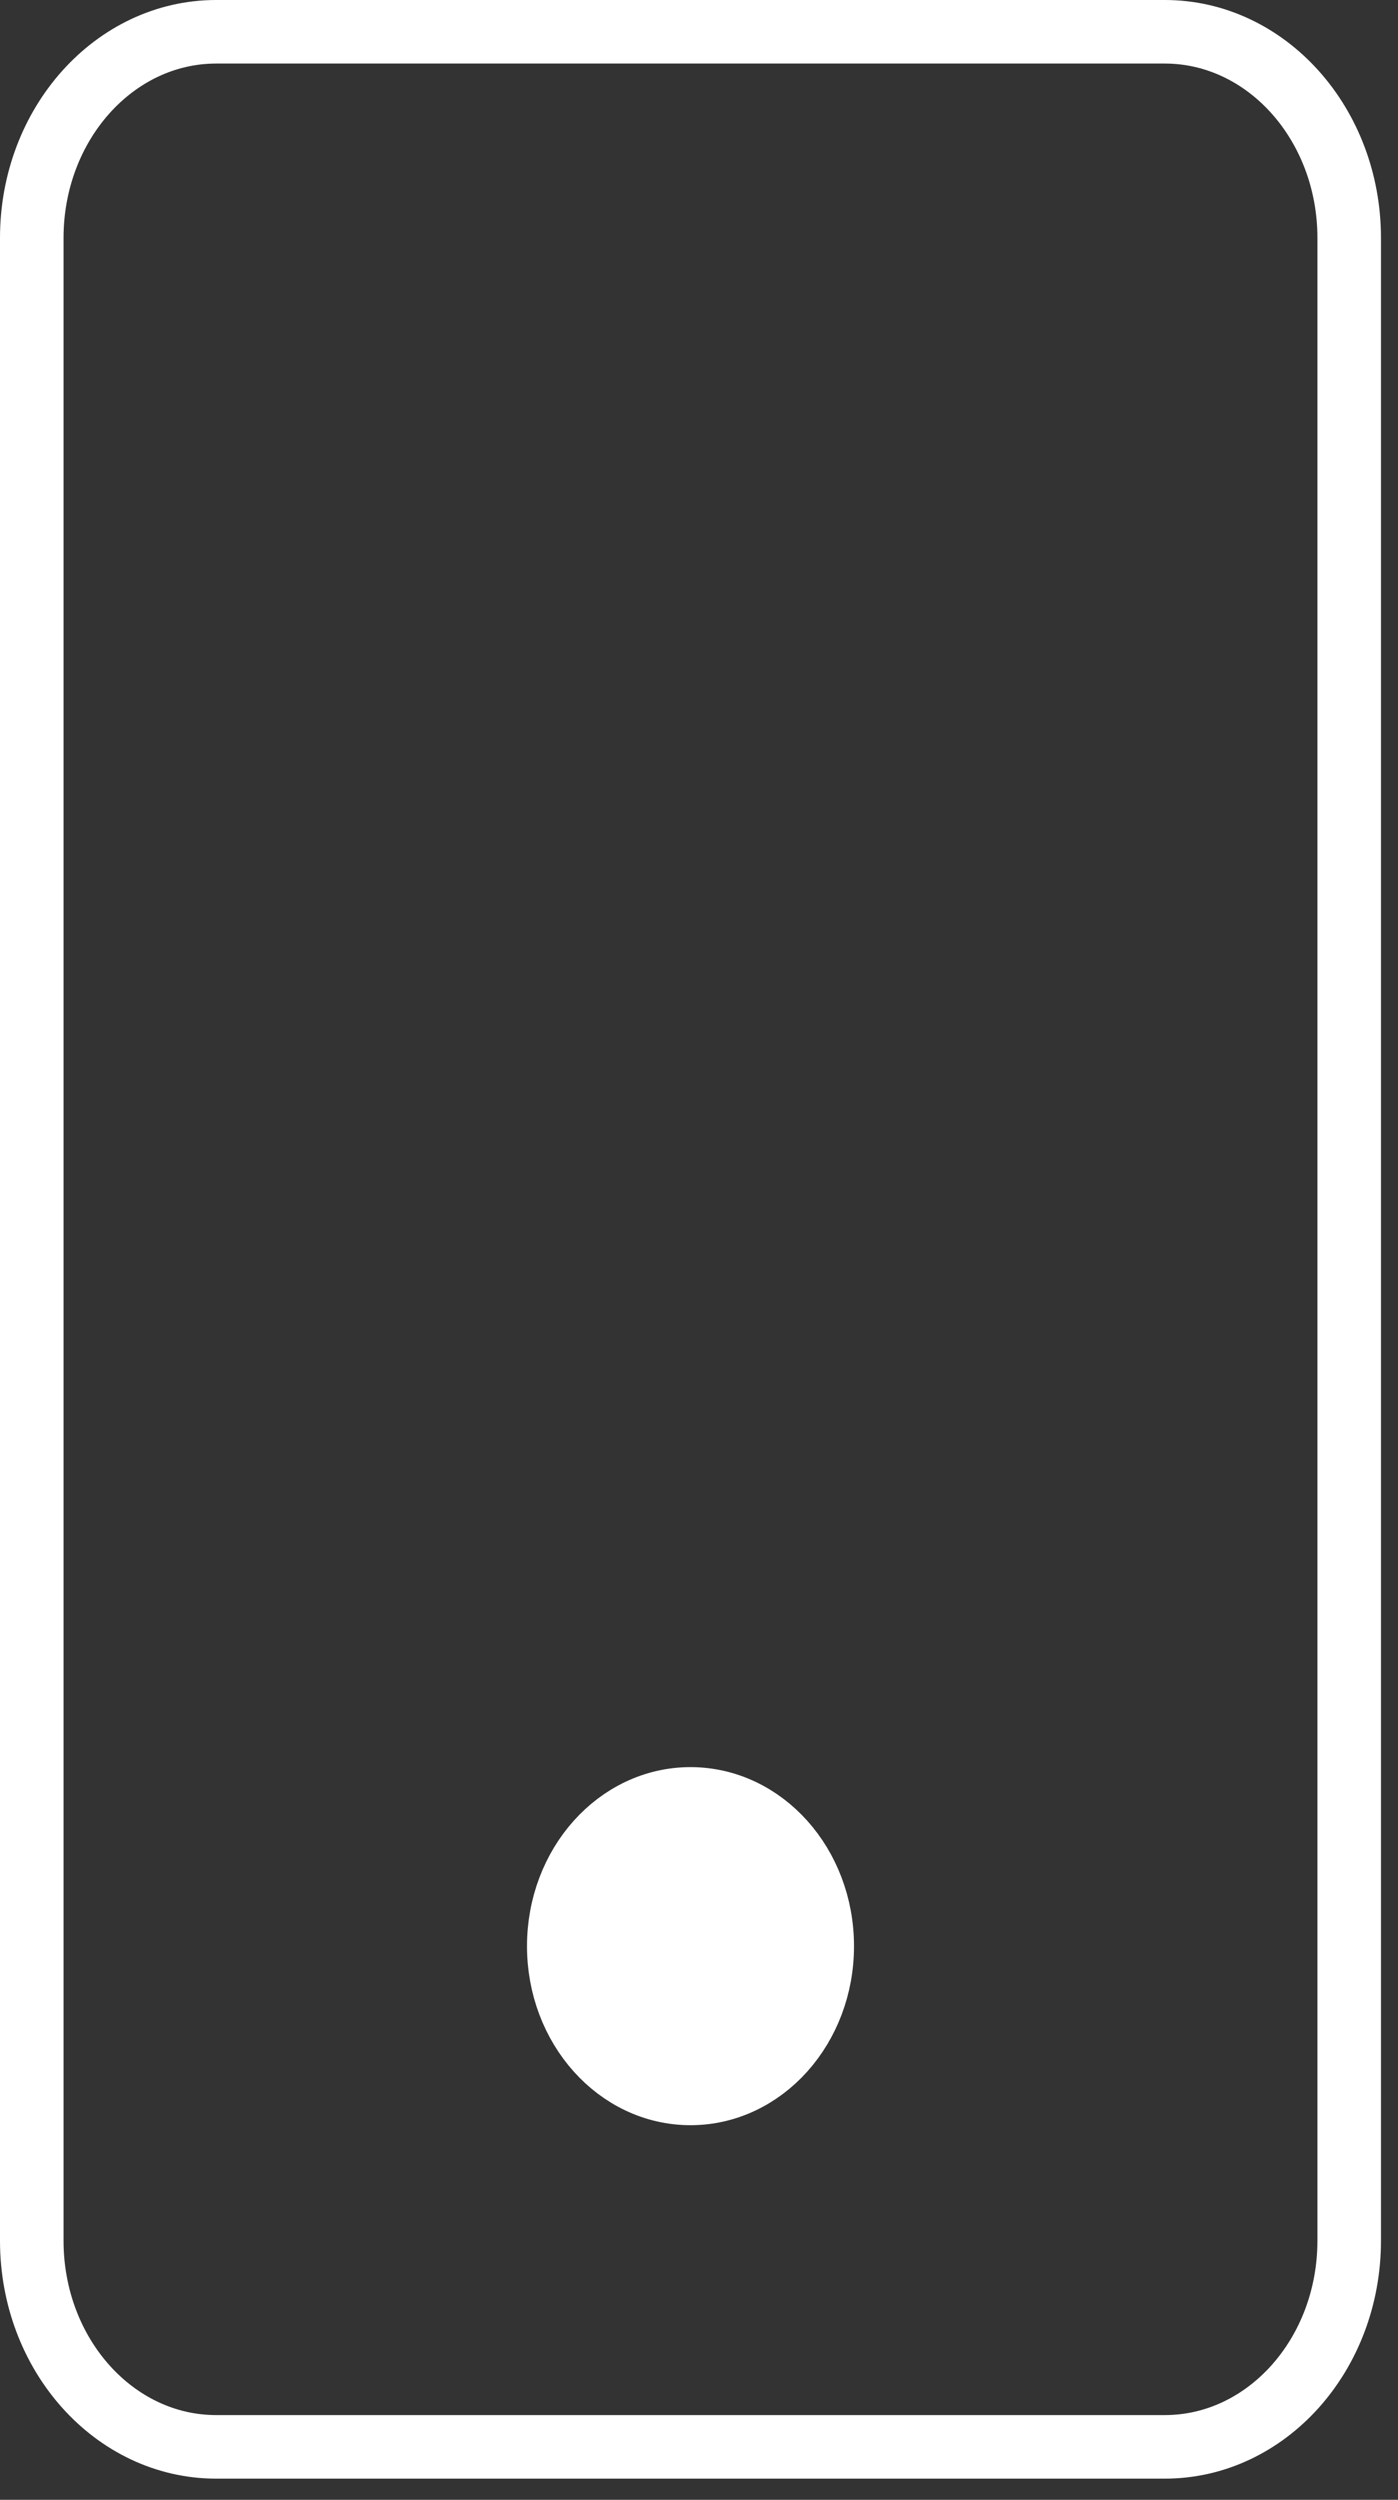
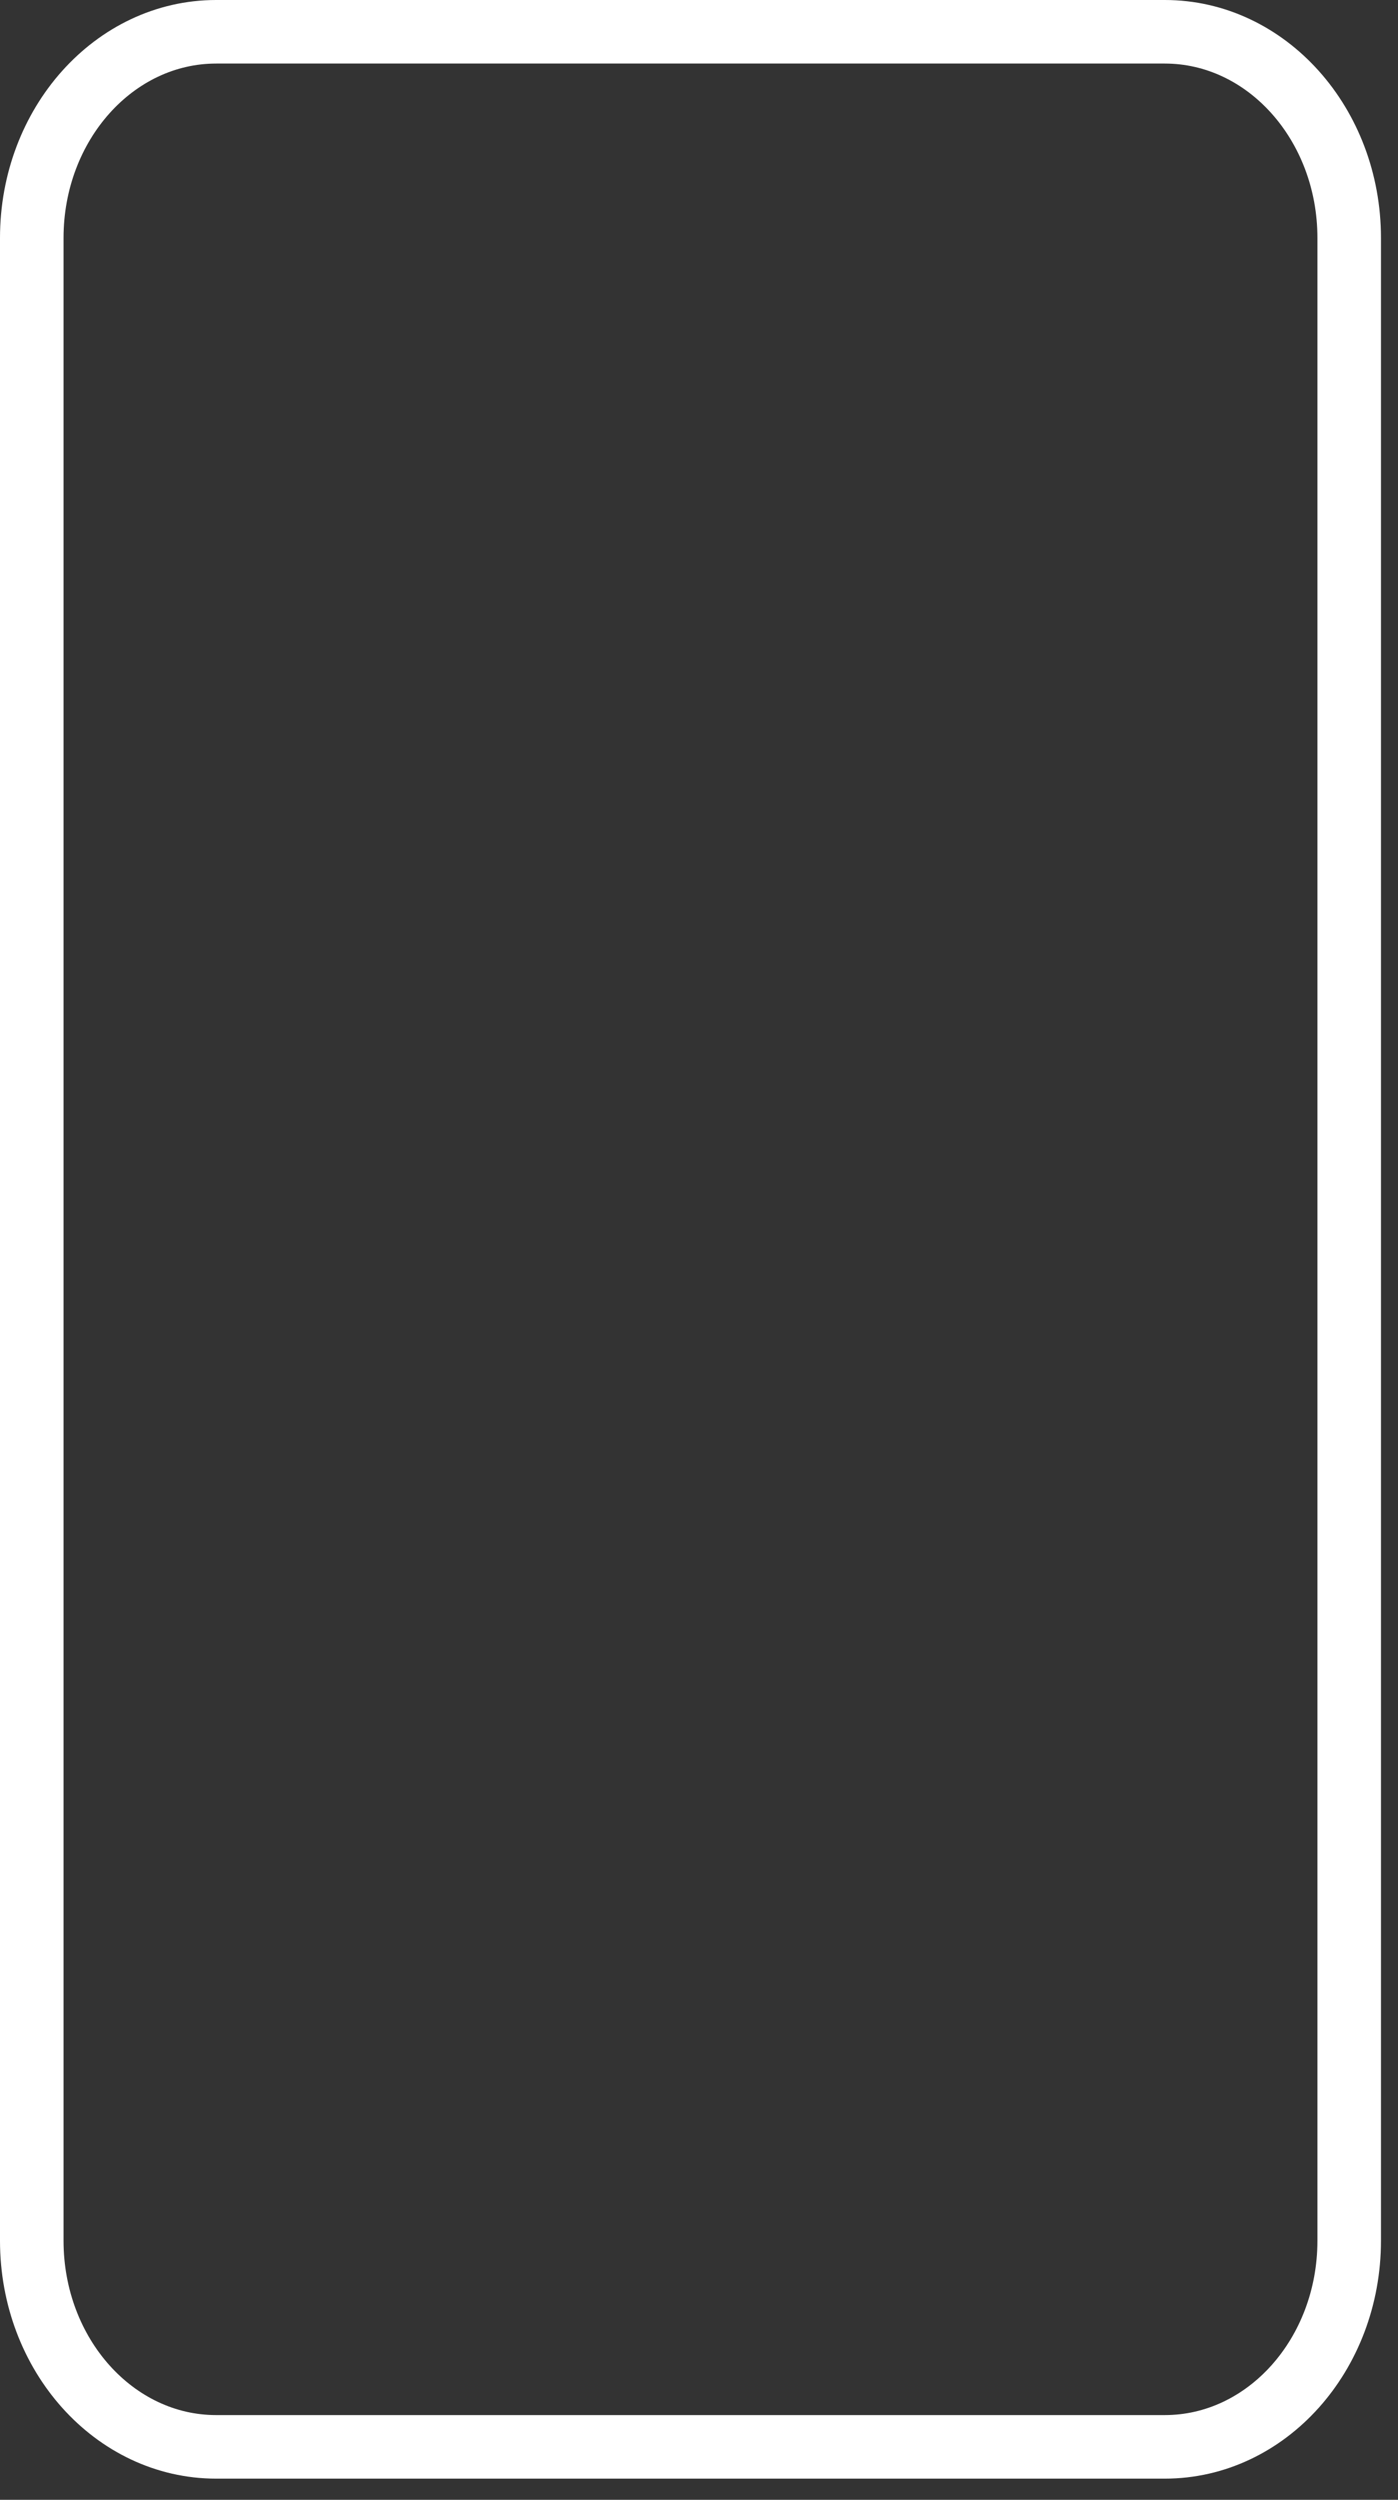
<svg xmlns="http://www.w3.org/2000/svg" width="33" height="59" viewBox="0 0 33 59" fill="none">
  <rect x="0" y="0" width="33" height="59" fill="#333333" stroke="none" />
  <path d="M27.494 0.75H5.104C2.699 0.75 0.75 2.929 0.75 5.616V52.884C0.75 55.572 2.699 57.75 5.104 57.75H27.494C29.898 57.75 31.848 55.572 31.848 52.884V5.616C31.848 2.929 29.898 0.75 27.494 0.75Z" stroke="white" stroke-width="1.5" />
-   <path d="M16.299 49.408C18.017 49.408 19.409 47.852 19.409 45.933C19.409 44.013 18.017 42.457 16.299 42.457C14.582 42.457 13.19 44.013 13.19 45.933C13.19 47.852 14.582 49.408 16.299 49.408Z" fill="white" stroke="white" stroke-width="1.5" />
</svg>